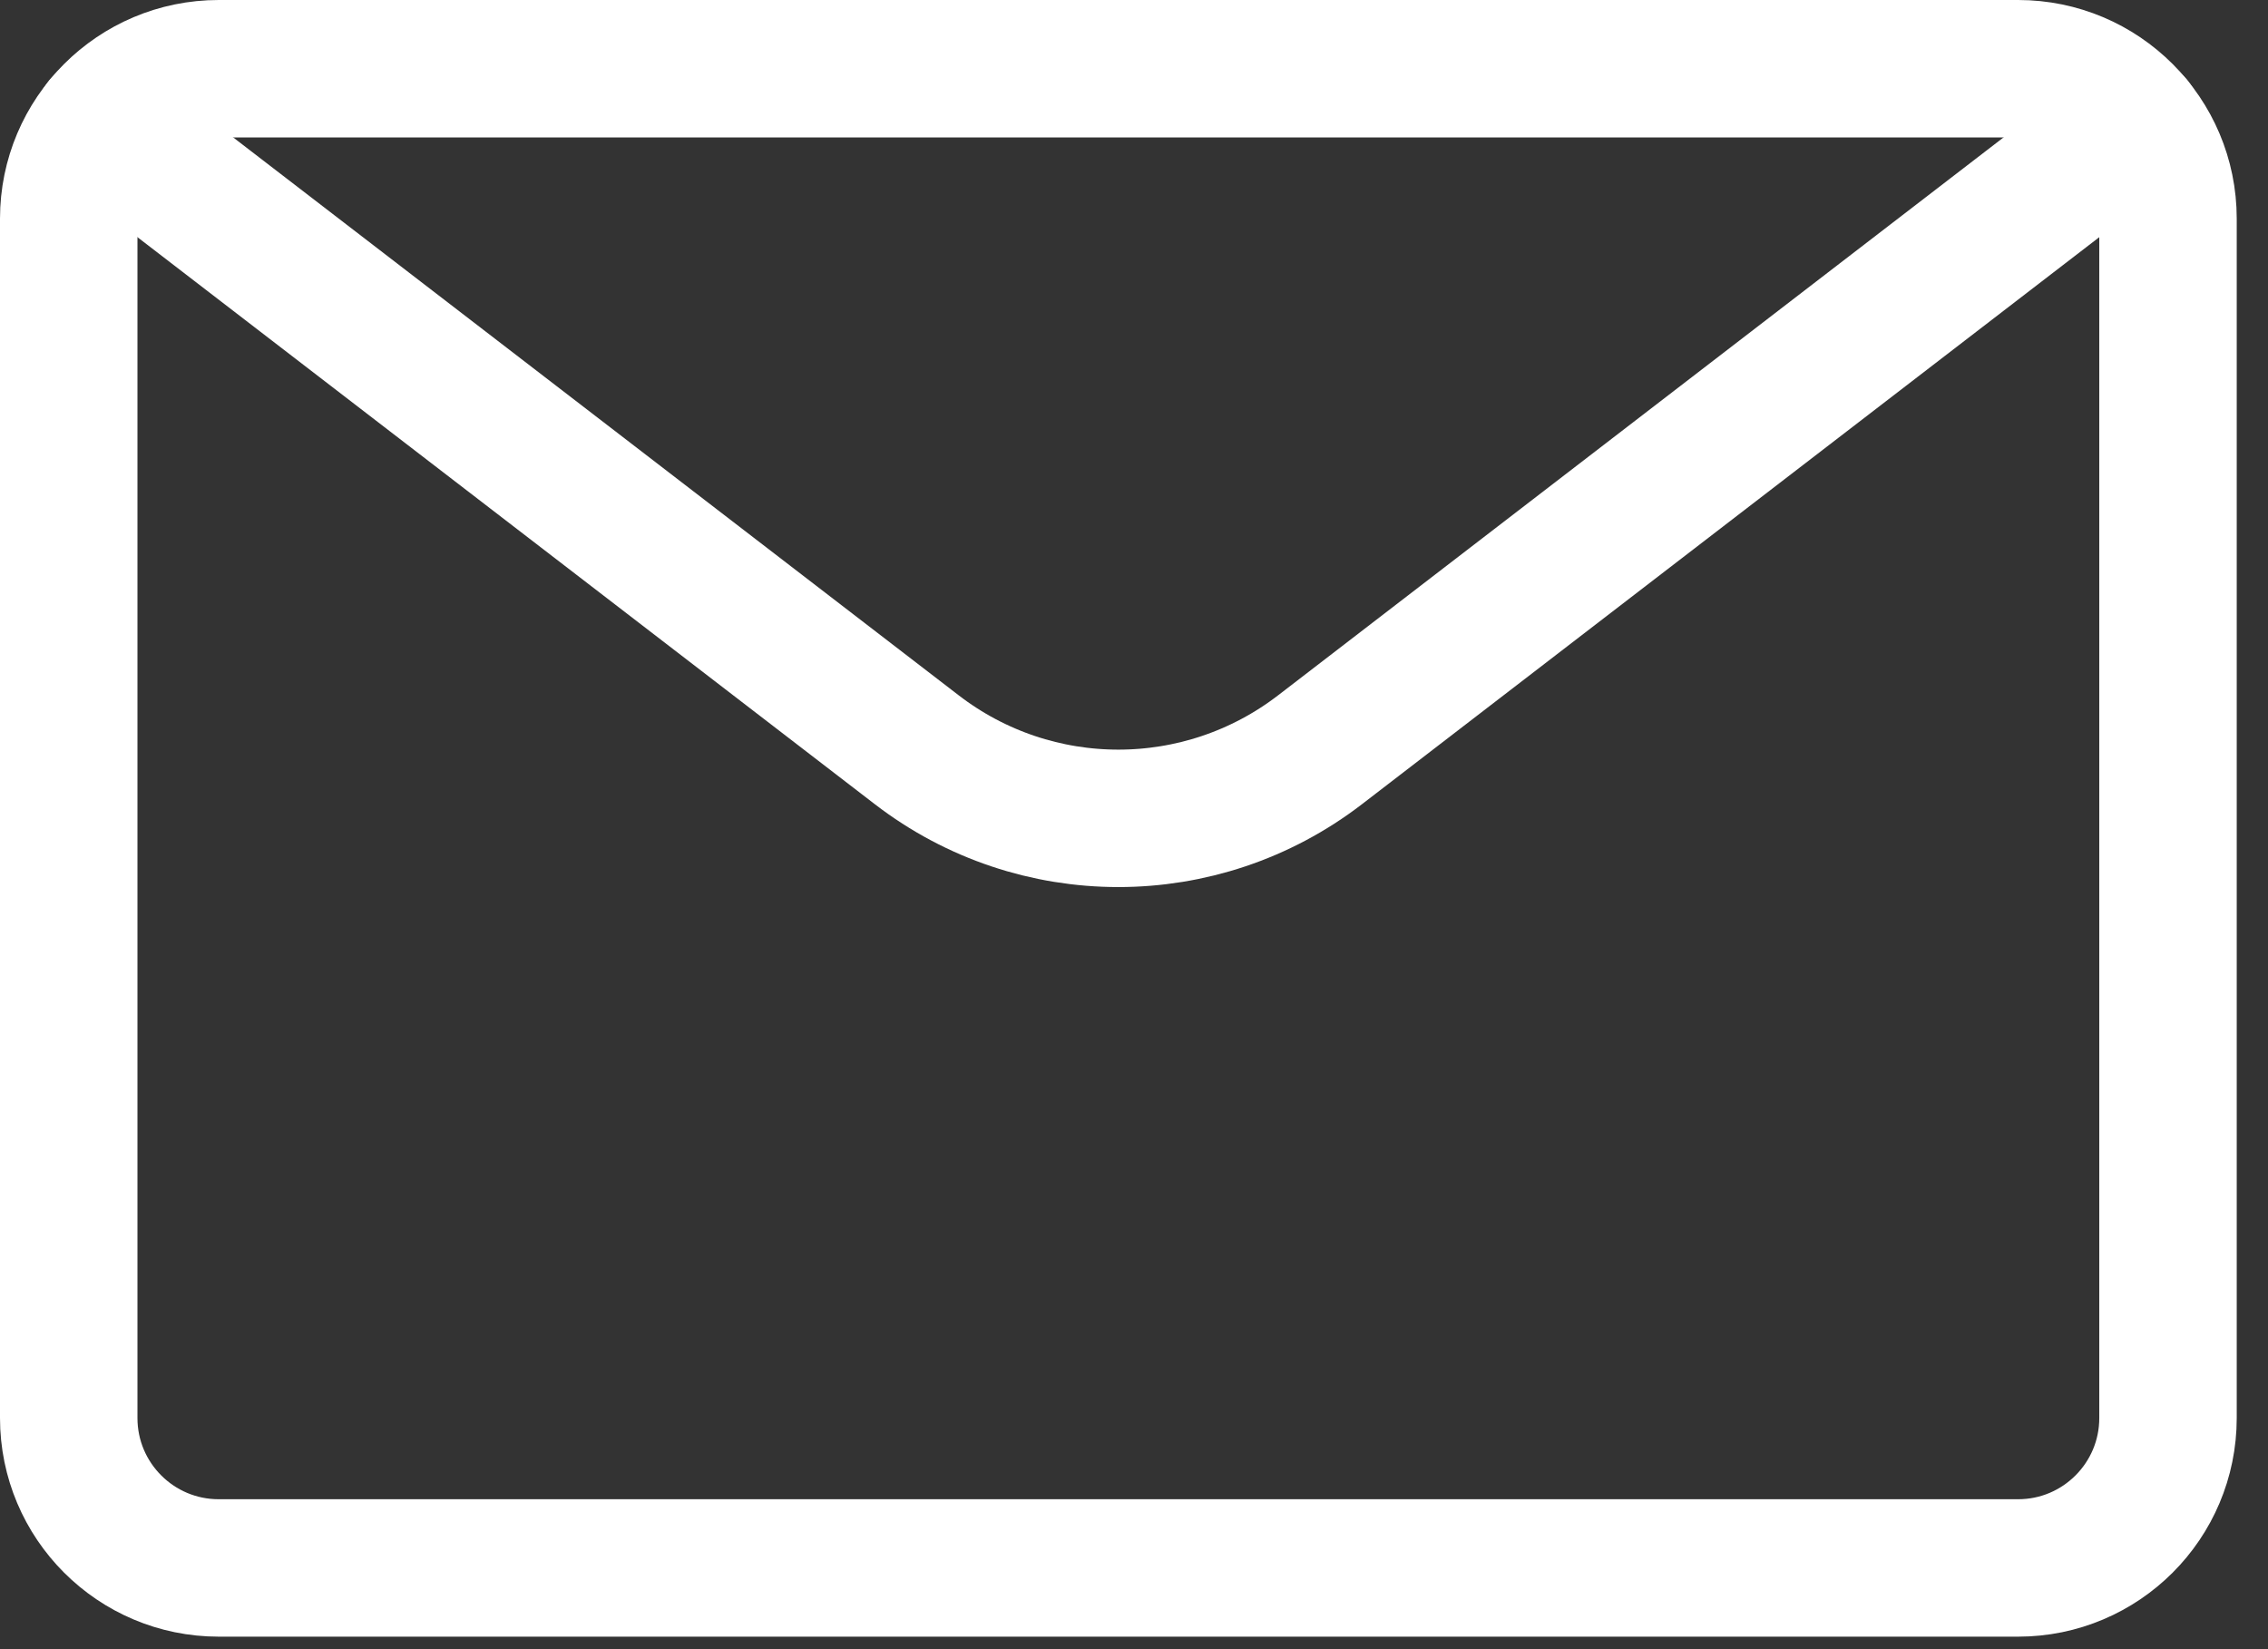
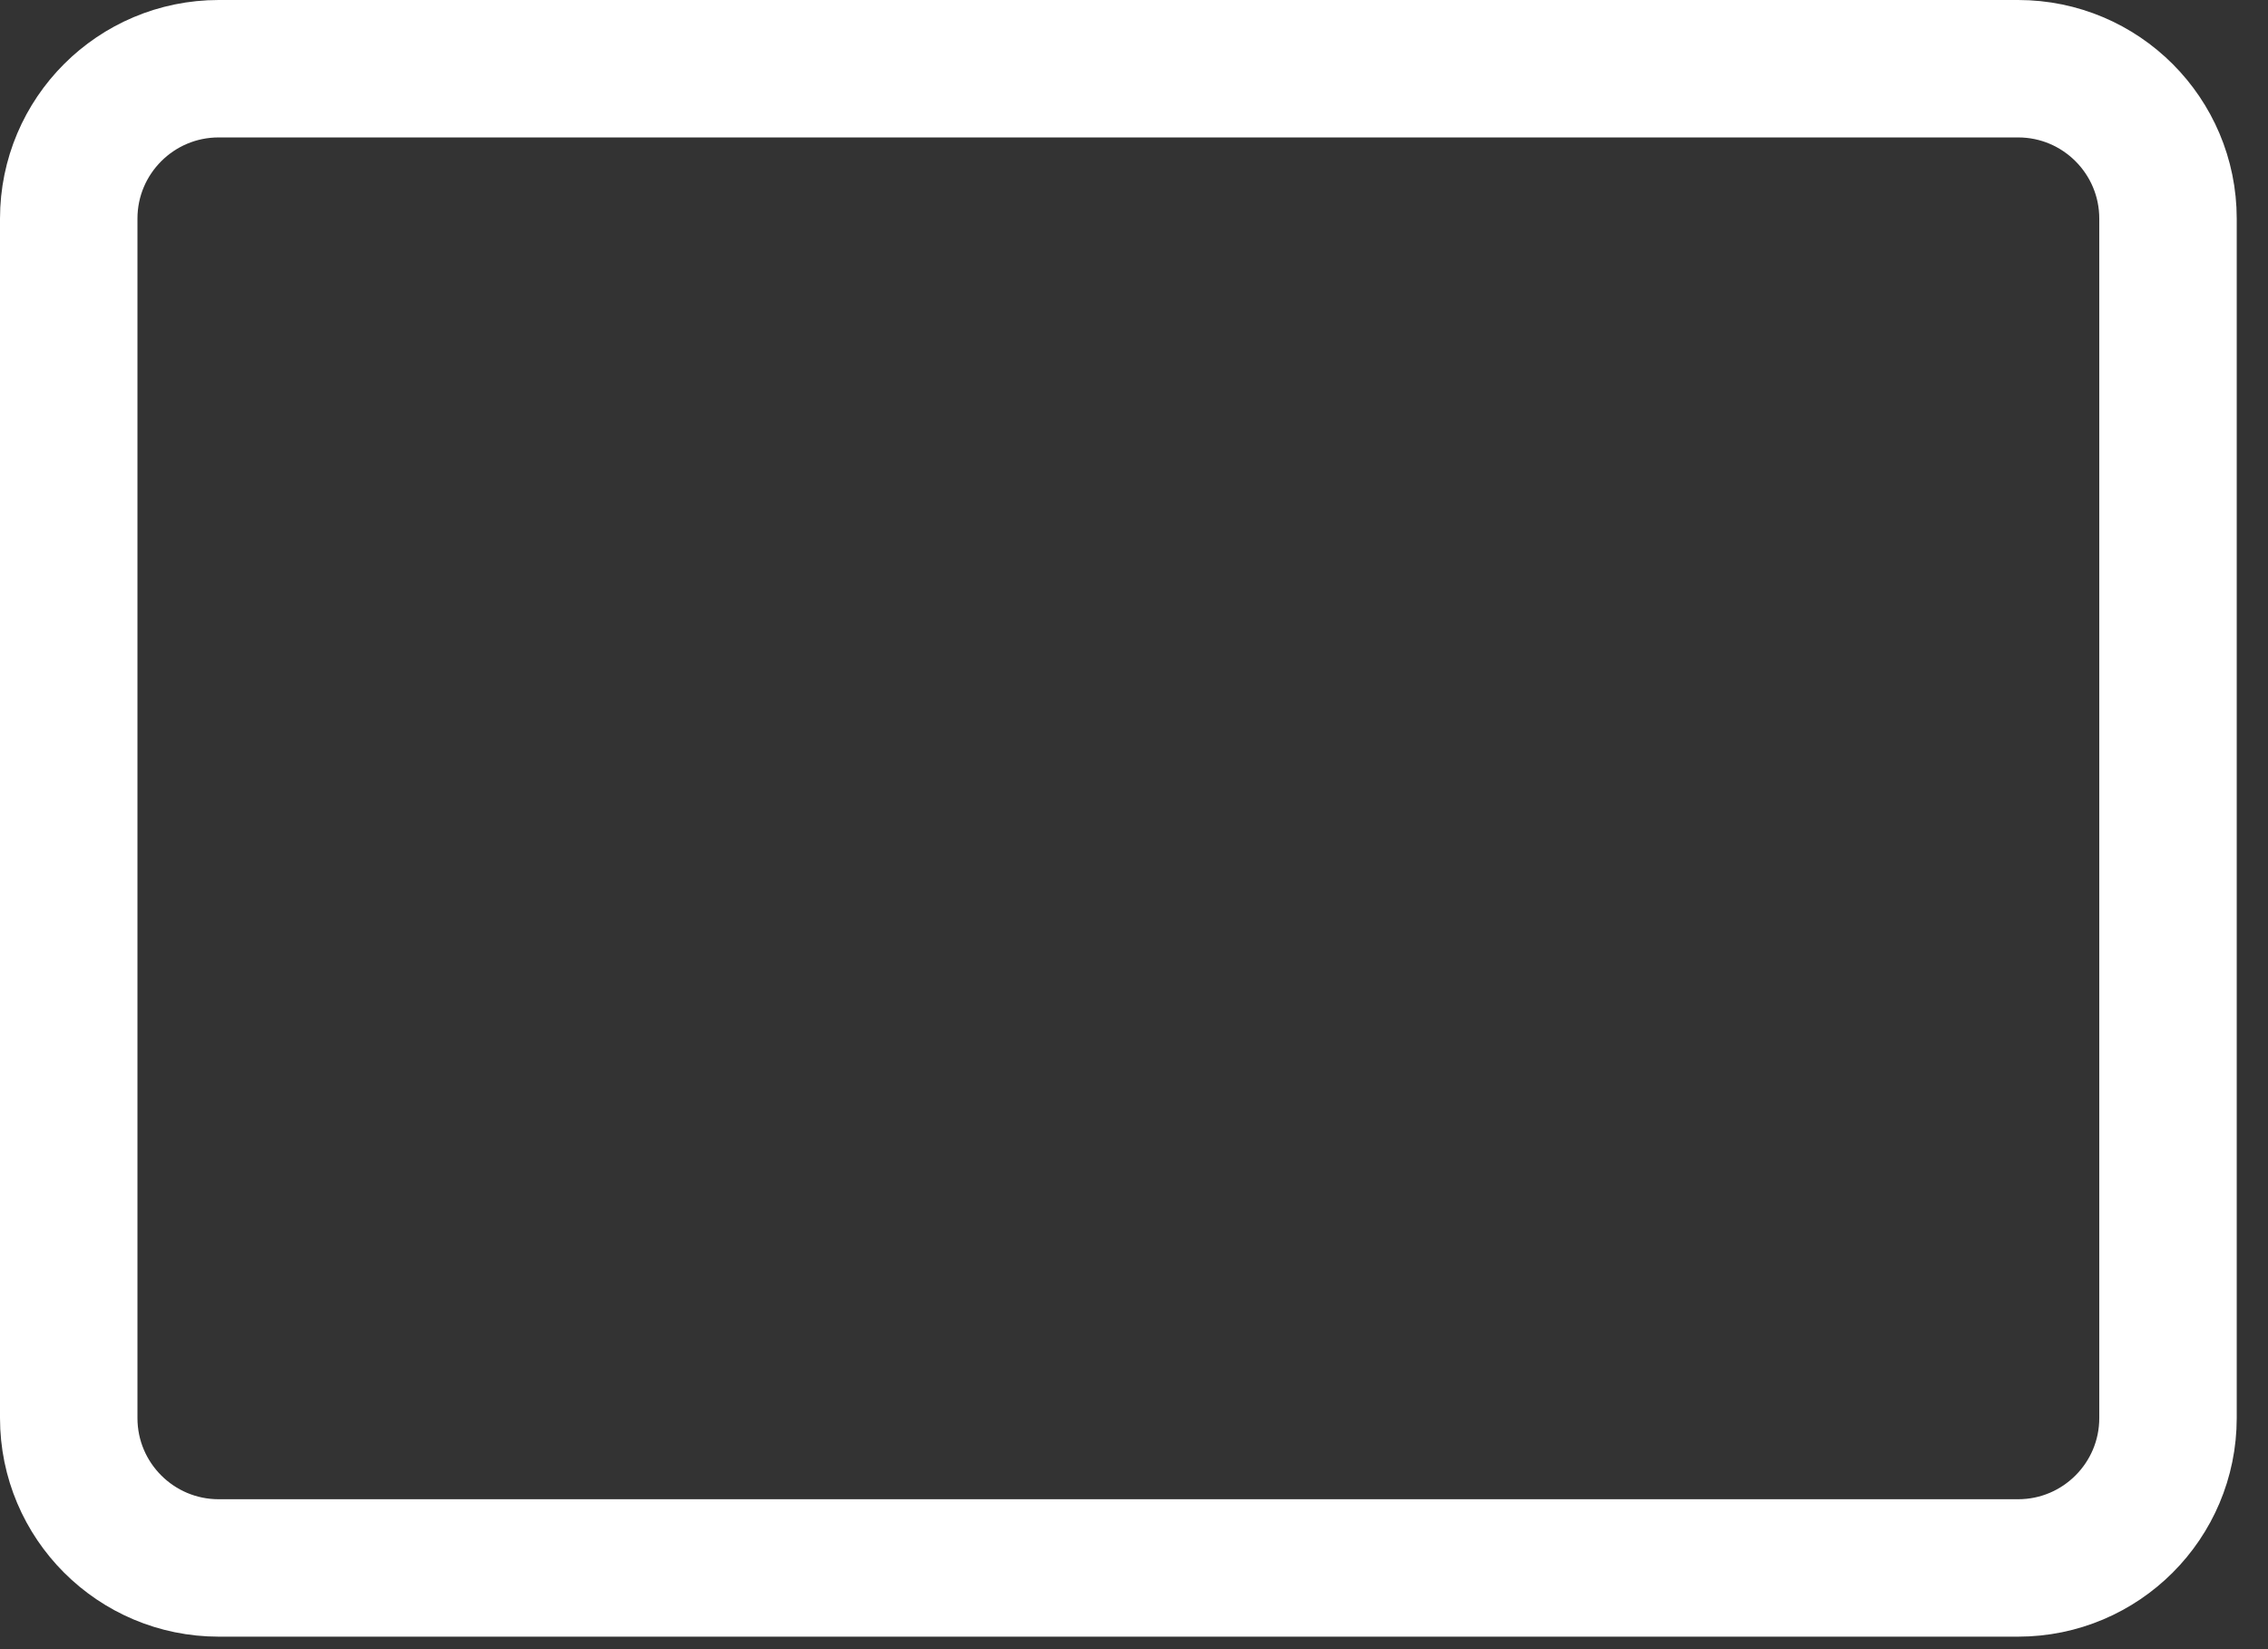
<svg xmlns="http://www.w3.org/2000/svg" width="33" height="24" viewBox="0 0 33 24">
  <rect x="0" y="0" width="33" height="24" fill="#333333" stroke="none" />
  <g fill="none" fill-rule="evenodd" stroke="#FFF" stroke-linecap="round" stroke-linejoin="round" stroke-width="2" transform="translate(1 1)">
    <path d="M2.182,8.17124146e-14 L28.364,8.17124146e-14 C29.568,8.17124146e-14 30.545,0.977 30.545,2.182 L30.545,19.636 C30.545,20.841 29.568,21.818 28.364,21.818 L2.182,21.818 C0.977,21.818 6.60804744e-13,20.841 6.60804744e-13,19.636 L6.60804744e-13,2.182 C6.60804744e-13,0.977 0.977,8.17124146e-14 2.182,8.17124146e-14 Z" />
-     <path d="M30.052,0.8 L18.207,9.911 C16.477,11.242 14.068,11.242 12.339,9.911 L0.493,0.8" />
  </g>
</svg>